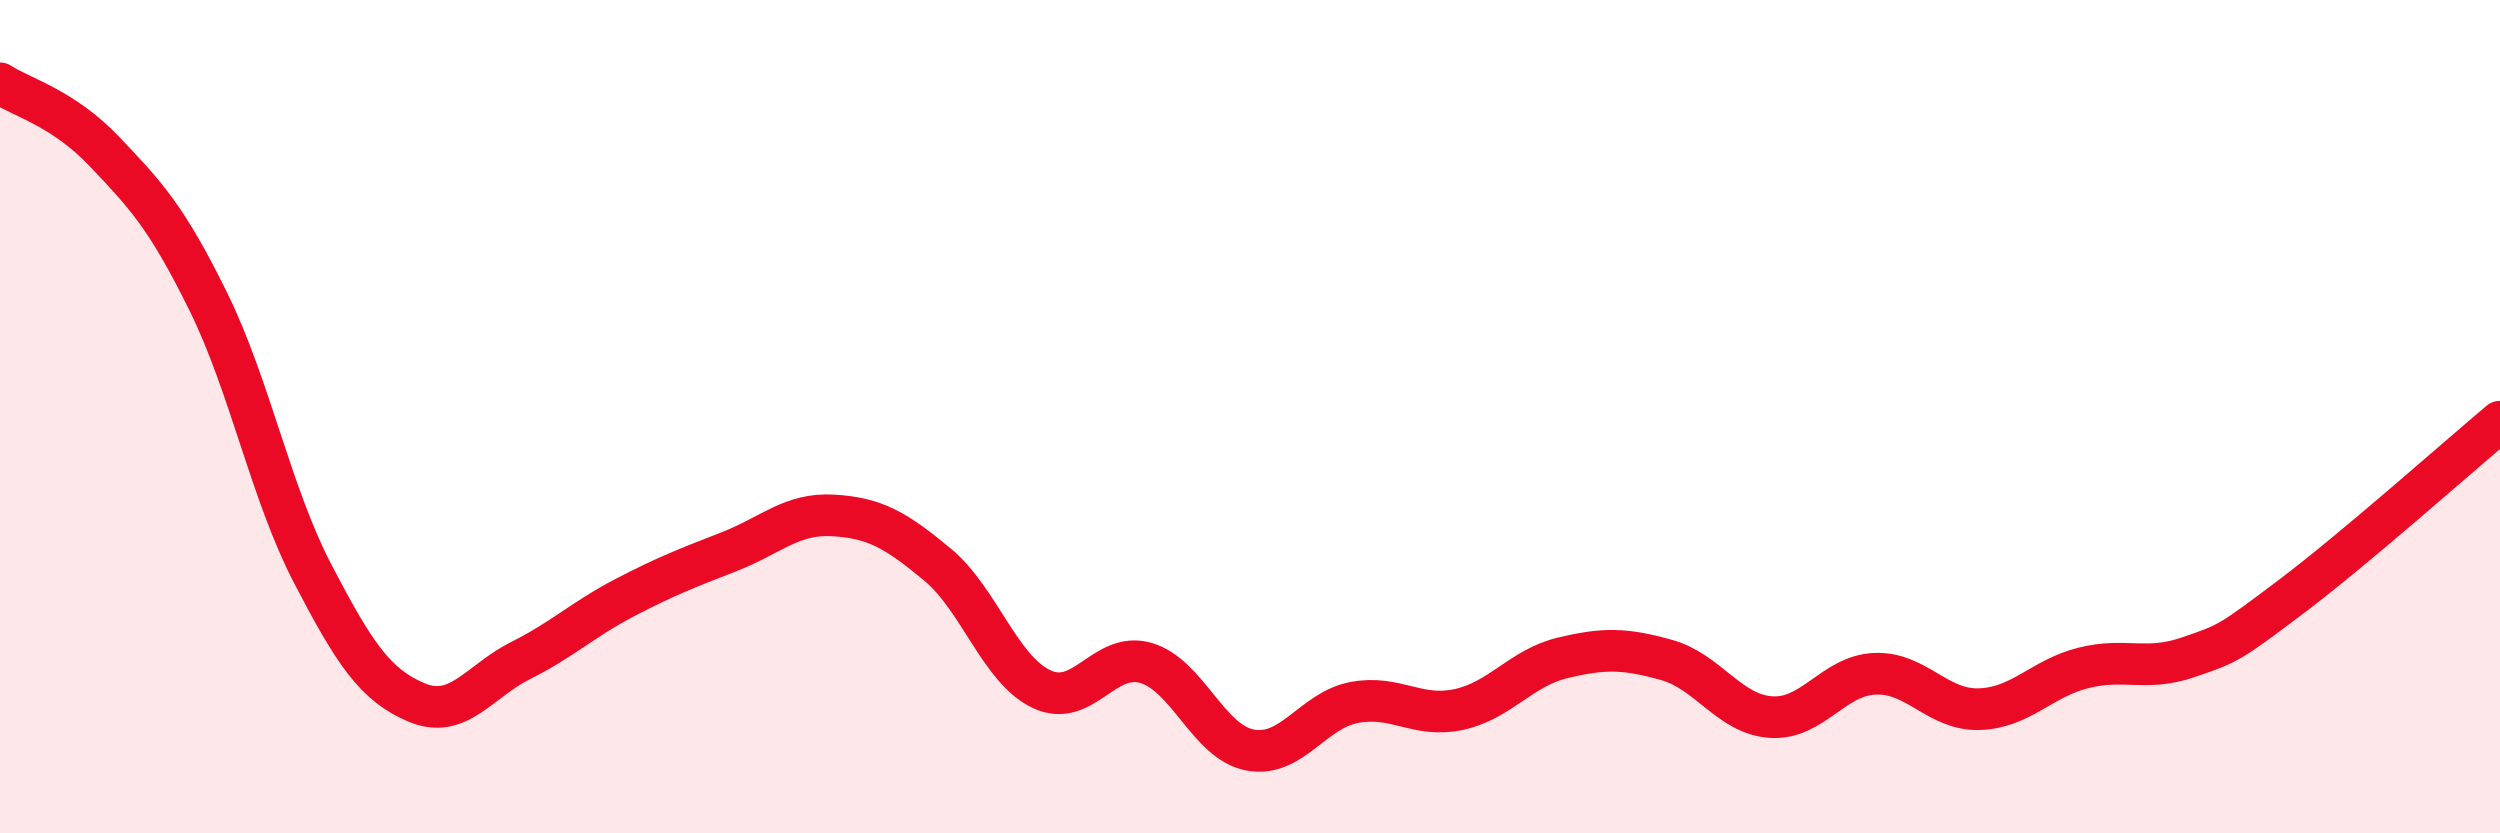
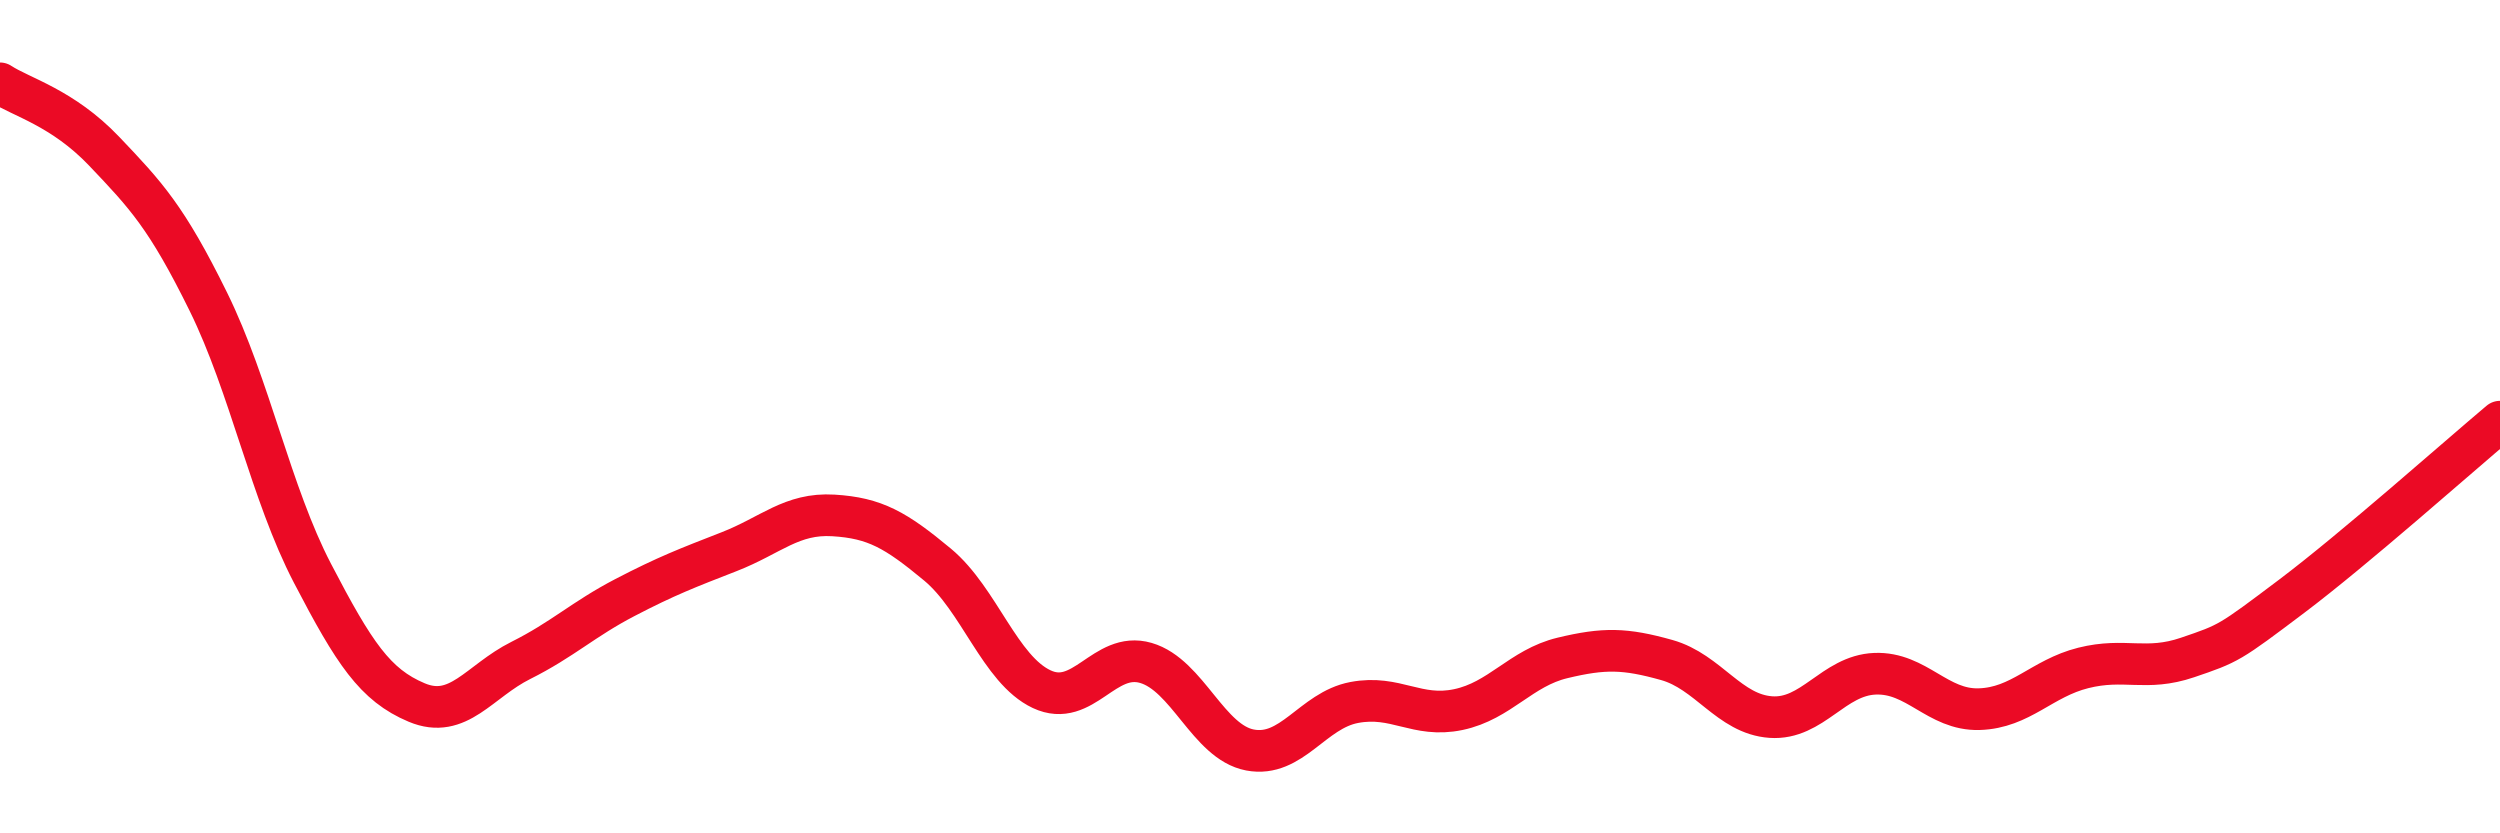
<svg xmlns="http://www.w3.org/2000/svg" width="60" height="20" viewBox="0 0 60 20">
-   <path d="M 0,2 C 0.5,2.33 1.5,2.58 2.5,3.63 C 3.5,4.68 4,5.21 5,7.24 C 6,9.27 6.5,11.84 7.5,13.76 C 8.5,15.68 9,16.44 10,16.86 C 11,17.28 11.5,16.35 12.5,15.85 C 13.5,15.35 14,14.86 15,14.34 C 16,13.82 16.5,13.63 17.5,13.24 C 18.5,12.85 19,12.31 20,12.37 C 21,12.43 21.5,12.72 22.5,13.55 C 23.5,14.38 24,16.07 25,16.54 C 26,17.01 26.5,15.62 27.5,15.91 C 28.5,16.2 29,17.81 30,18 C 31,18.19 31.5,17.05 32.5,16.86 C 33.5,16.67 34,17.24 35,17.03 C 36,16.82 36.5,16.03 37.5,15.79 C 38.5,15.55 39,15.56 40,15.84 C 41,16.12 41.5,17.14 42.5,17.21 C 43.5,17.28 44,16.21 45,16.17 C 46,16.13 46.5,17.05 47.5,17.02 C 48.5,16.99 49,16.28 50,16.03 C 51,15.78 51.5,16.12 52.5,15.78 C 53.5,15.44 53.5,15.44 55,14.31 C 56.5,13.18 59,10.96 60,10.12L60 20L0 20Z" fill="#EB0A25" opacity="0.1" stroke-linecap="round" stroke-linejoin="round" />
  <path d="M 0,2 C 0.5,2.33 1.5,2.58 2.5,3.63 C 3.5,4.68 4,5.21 5,7.24 C 6,9.27 6.5,11.84 7.5,13.76 C 8.5,15.68 9,16.44 10,16.86 C 11,17.28 11.5,16.35 12.5,15.85 C 13.5,15.35 14,14.86 15,14.34 C 16,13.82 16.5,13.63 17.5,13.24 C 18.5,12.85 19,12.31 20,12.37 C 21,12.43 21.5,12.72 22.5,13.55 C 23.5,14.38 24,16.07 25,16.54 C 26,17.01 26.5,15.62 27.5,15.91 C 28.5,16.2 29,17.81 30,18 C 31,18.19 31.5,17.05 32.5,16.86 C 33.5,16.67 34,17.24 35,17.03 C 36,16.82 36.5,16.03 37.5,15.79 C 38.5,15.55 39,15.56 40,15.84 C 41,16.12 41.5,17.14 42.5,17.21 C 43.5,17.28 44,16.21 45,16.17 C 46,16.13 46.5,17.05 47.5,17.02 C 48.5,16.99 49,16.28 50,16.03 C 51,15.78 51.5,16.12 52.5,15.78 C 53.5,15.44 53.5,15.44 55,14.31 C 56.5,13.18 59,10.96 60,10.12" stroke="#EB0A25" stroke-width="1" fill="none" stroke-linecap="round" stroke-linejoin="round" />
</svg>